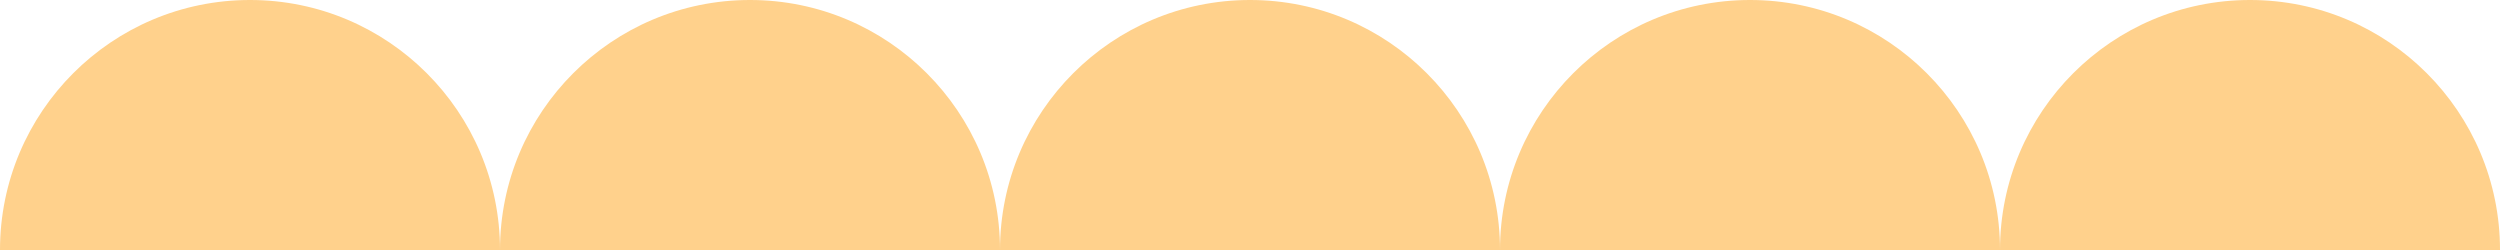
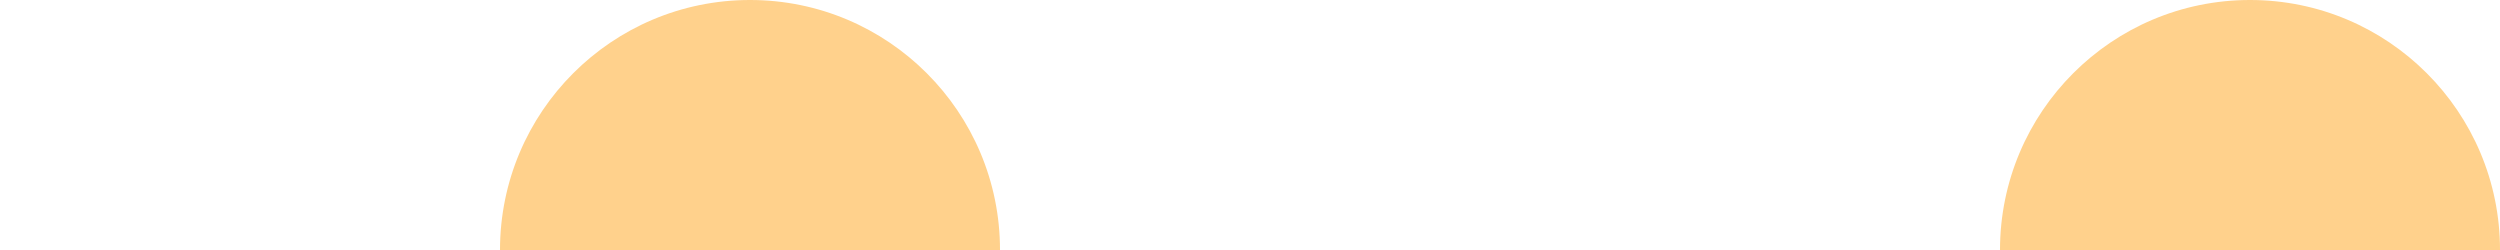
<svg xmlns="http://www.w3.org/2000/svg" data-name="Layer 2" fill="#ffd18c" height="90.4" preserveAspectRatio="xMidYMid meet" version="1" viewBox="0.0 0.0 903.5 90.4" width="903.5" zoomAndPan="magnify">
  <g data-name="Layer 1">
    <g id="change1_1">
-       <path d="M90.35,0C40.451,0,0,40.451,0,90.35H180.7C180.7,40.451,140.249,0,90.35,0Z" />
      <path d="M271.051,0c-49.899,0-90.35,40.451-90.35,90.35h180.7C361.401,40.451,320.95,0,271.051,0Z" />
-       <path d="M451.751,0c-49.899,0-90.35,40.451-90.35,90.35h180.7c0-49.899-40.451-90.35-90.35-90.35Z" />
-       <path d="M632.451,0c-49.899,0-90.35,40.451-90.35,90.35h180.7c0-49.899-40.451-90.35-90.35-90.35Z" />
      <path d="M813.152,0c-49.899,0-90.35,40.451-90.35,90.35h180.701c0-49.899-40.451-90.35-90.35-90.35Z" />
    </g>
  </g>
</svg>